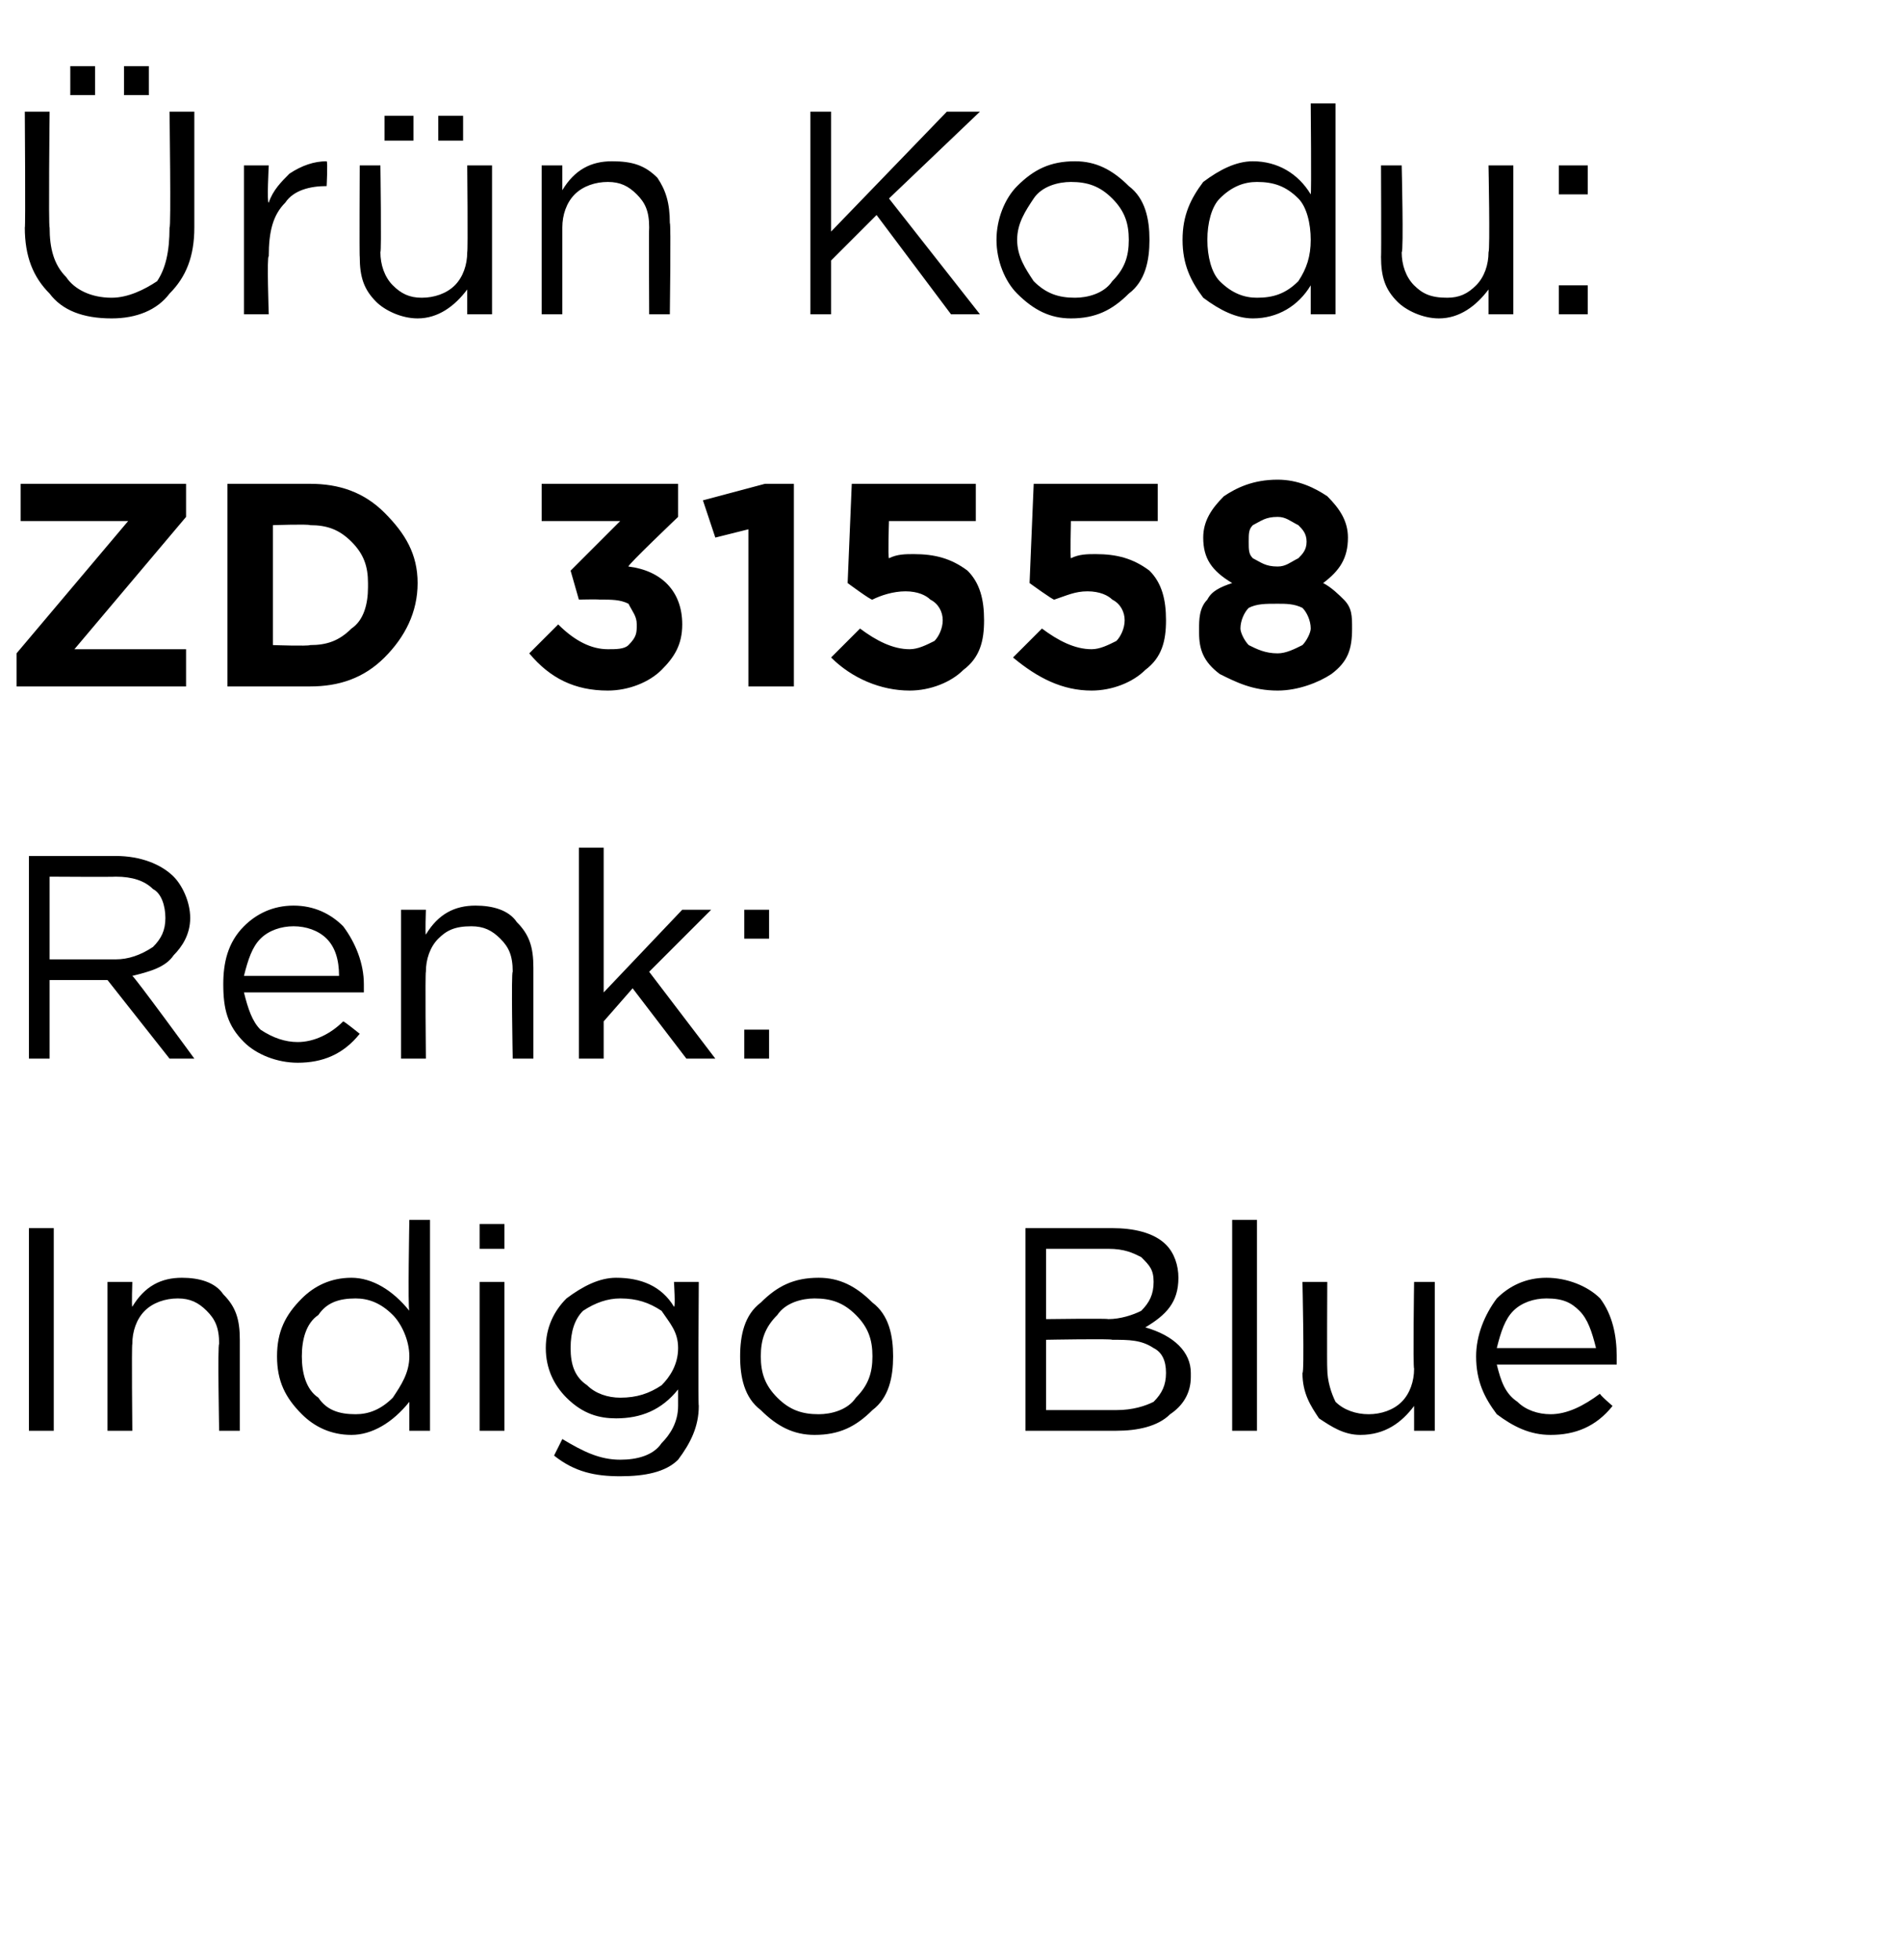
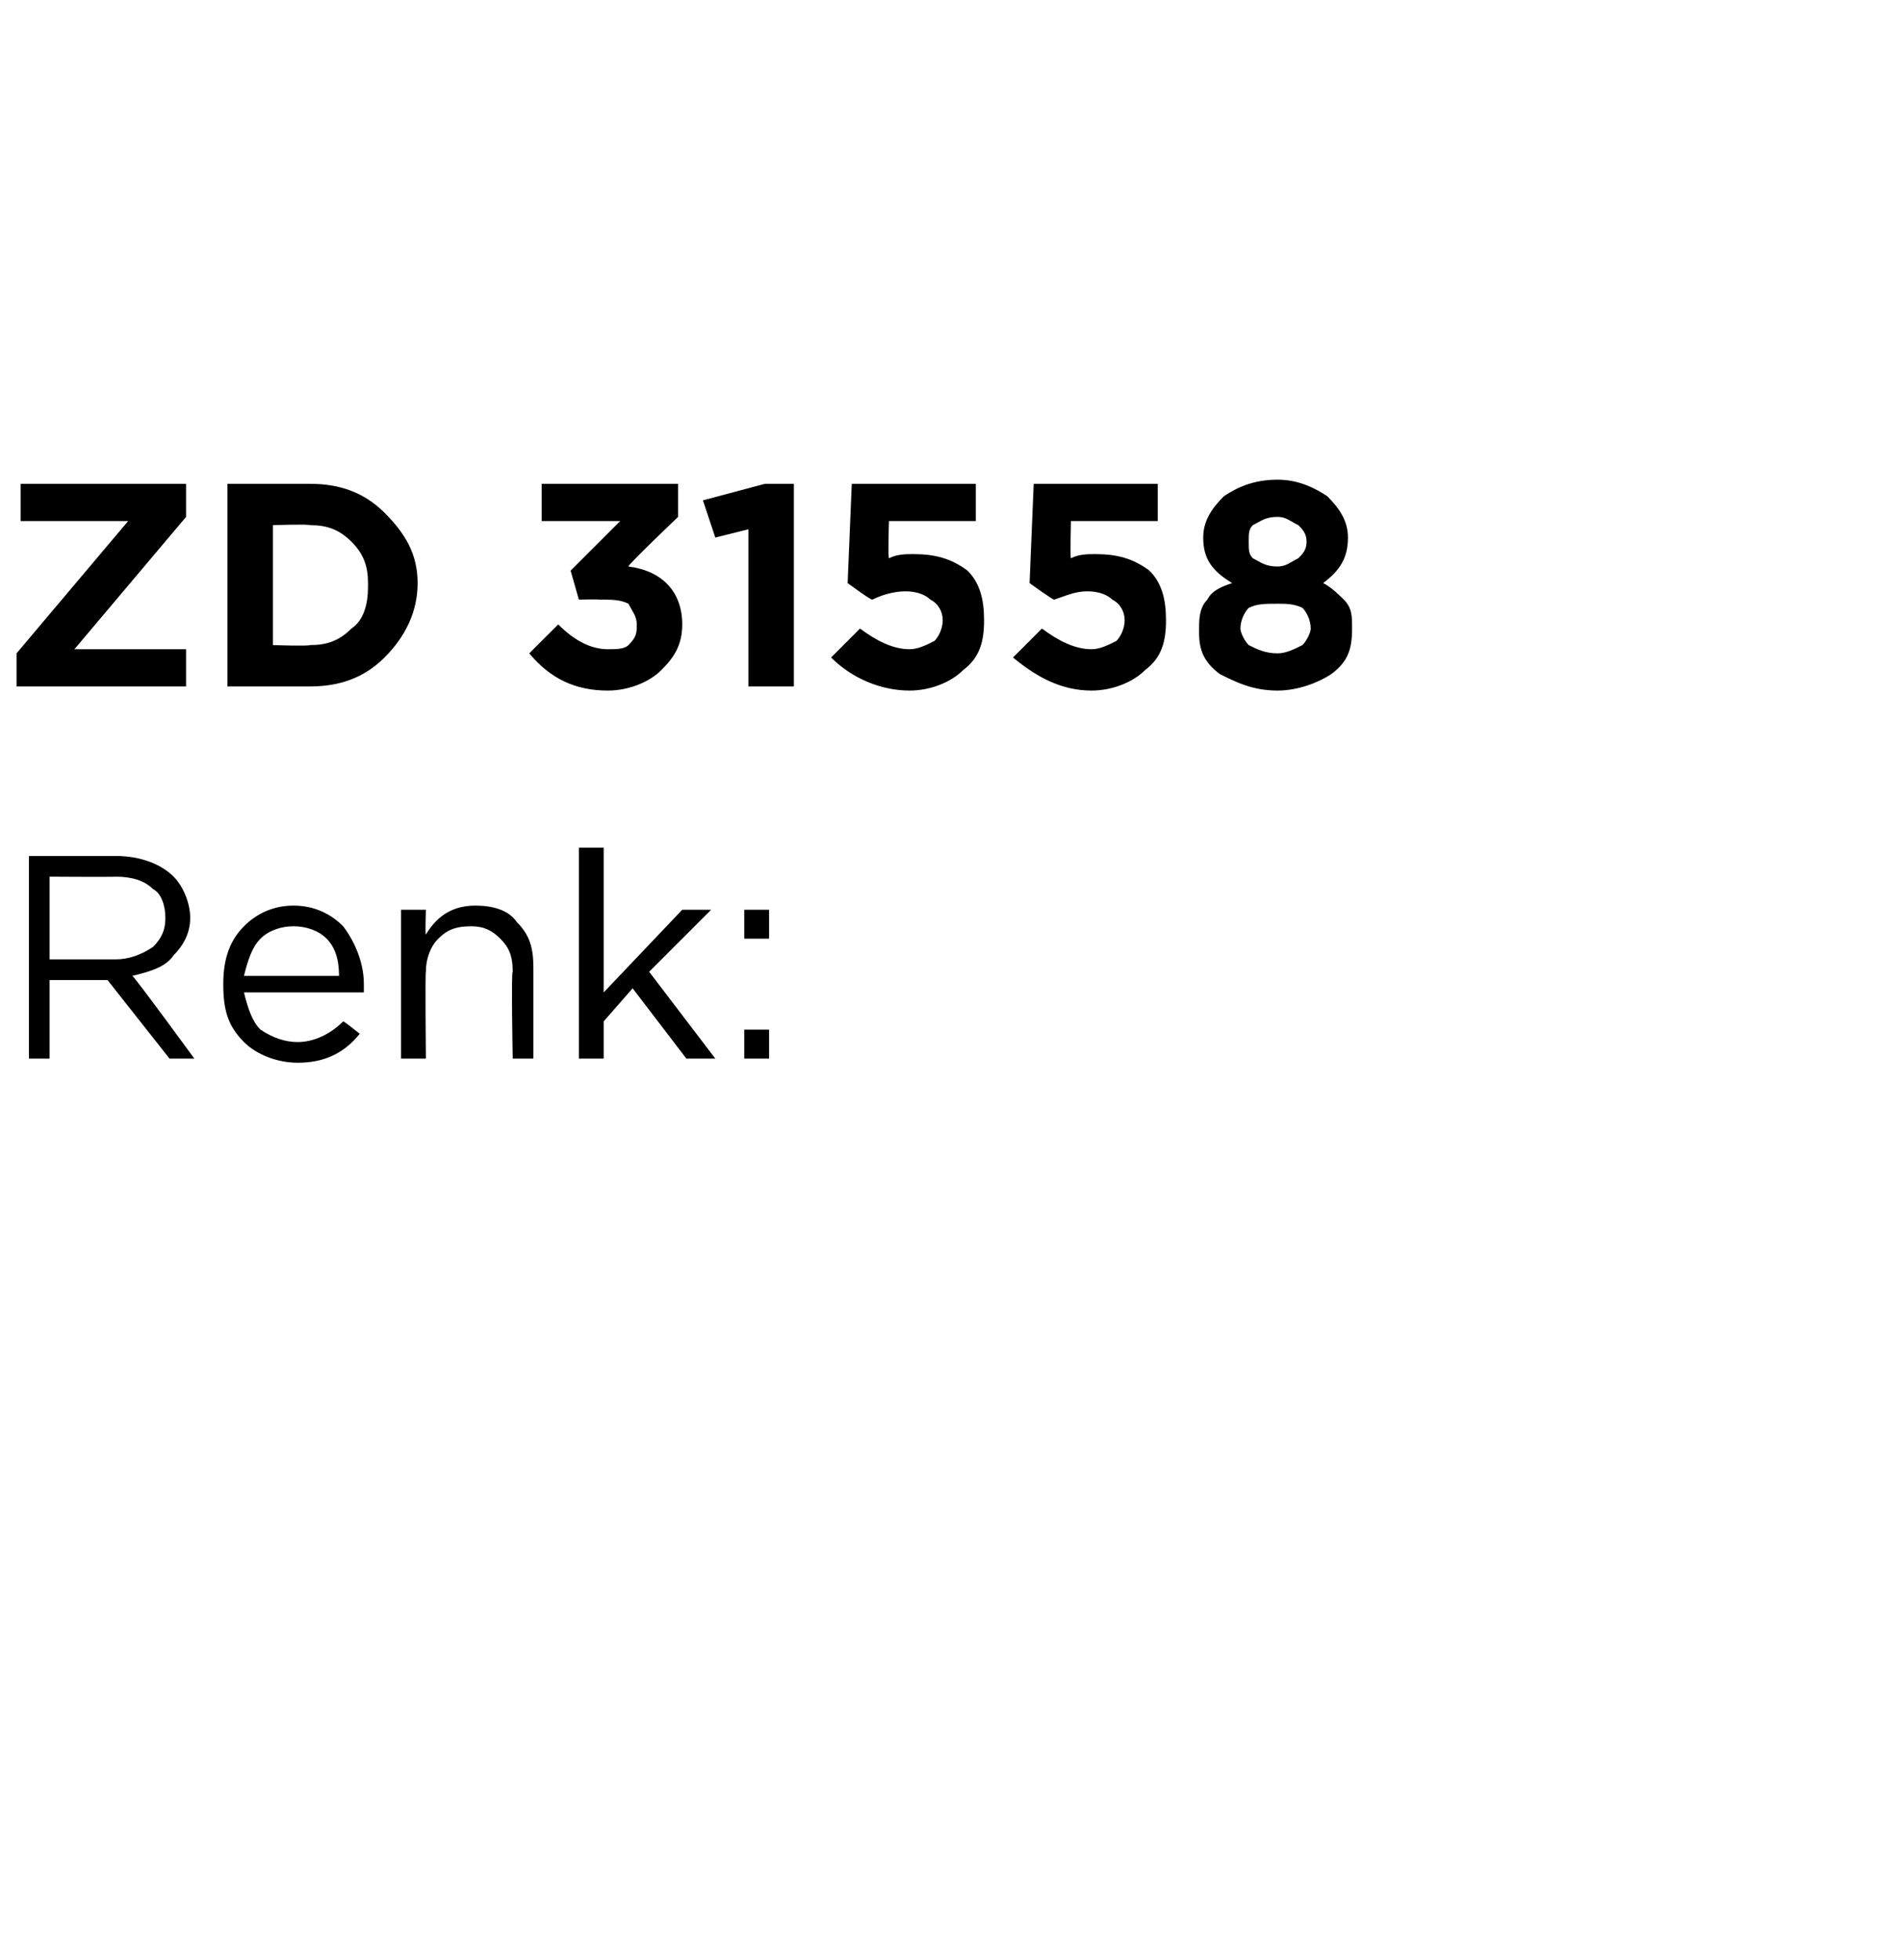
<svg xmlns="http://www.w3.org/2000/svg" version="1.1" width="46px" height="47.4px" viewBox="0 -2 46 47.4" style="top:-2px">
  <desc>r n Kodu: ZD 31558 Renk: Indigo Blue</desc>
  <defs />
  <g id="Polygon407848">
-     <path d="M 0.7 32.6 L 0.7 27.7 L 1.3 27.7 L 1.3 32.6 L 0.7 32.6 Z M 2.6 32.6 L 2.6 29 L 3.2 29 C 3.2 29 3.18 29.61 3.2 29.6 C 3.5 29.1 3.9 28.9 4.4 28.9 C 4.8 28.9 5.2 29 5.4 29.3 C 5.7 29.6 5.8 29.9 5.8 30.4 C 5.8 30.35 5.8 32.6 5.8 32.6 L 5.3 32.6 C 5.3 32.6 5.26 30.49 5.3 30.5 C 5.3 30.1 5.2 29.9 5 29.7 C 4.8 29.5 4.6 29.4 4.3 29.4 C 4 29.4 3.7 29.5 3.5 29.7 C 3.3 29.9 3.2 30.2 3.2 30.5 C 3.18 30.53 3.2 32.6 3.2 32.6 L 2.6 32.6 Z M 9.9 31.9 C 9.5 32.4 9 32.7 8.5 32.7 C 8 32.7 7.6 32.5 7.3 32.2 C 6.9 31.8 6.7 31.4 6.7 30.8 C 6.7 30.8 6.7 30.8 6.7 30.8 C 6.7 30.2 6.9 29.8 7.3 29.4 C 7.6 29.1 8 28.9 8.5 28.9 C 9 28.9 9.5 29.2 9.9 29.7 C 9.86 29.67 9.9 27.5 9.9 27.5 L 10.4 27.5 L 10.4 32.6 L 9.9 32.6 L 9.9 31.9 C 9.9 31.9 9.86 31.87 9.9 31.9 Z M 8.6 32.2 C 8.9 32.2 9.2 32.1 9.5 31.8 C 9.7 31.5 9.9 31.2 9.9 30.8 C 9.9 30.8 9.9 30.8 9.9 30.8 C 9.9 30.4 9.7 30 9.5 29.8 C 9.2 29.5 8.9 29.4 8.6 29.4 C 8.2 29.4 7.9 29.5 7.7 29.8 C 7.4 30 7.3 30.4 7.3 30.8 C 7.3 30.8 7.3 30.8 7.3 30.8 C 7.3 31.2 7.4 31.6 7.7 31.8 C 7.9 32.1 8.2 32.2 8.6 32.2 Z M 11.6 28.2 L 11.6 27.6 L 12.2 27.6 L 12.2 28.2 L 11.6 28.2 Z M 11.6 32.6 L 11.6 29 L 12.2 29 L 12.2 32.6 L 11.6 32.6 Z M 16.4 33.3 C 16.1 33.6 15.6 33.7 15 33.7 C 14.4 33.7 13.9 33.6 13.4 33.2 C 13.4 33.2 13.6 32.8 13.6 32.8 C 14.1 33.1 14.5 33.3 15 33.3 C 15.4 33.3 15.8 33.2 16 32.9 C 16.2 32.7 16.4 32.4 16.4 32 C 16.4 32 16.4 31.6 16.4 31.6 C 16 32.1 15.5 32.3 14.9 32.3 C 14.5 32.3 14.1 32.2 13.7 31.8 C 13.4 31.5 13.2 31.1 13.2 30.6 C 13.2 30.6 13.2 30.6 13.2 30.6 C 13.2 30.1 13.4 29.7 13.7 29.4 C 14.1 29.1 14.5 28.9 14.9 28.9 C 15.5 28.9 16 29.1 16.3 29.6 C 16.34 29.63 16.3 29 16.3 29 L 16.9 29 C 16.9 29 16.88 31.97 16.9 32 C 16.9 32.5 16.7 32.9 16.4 33.3 C 16.4 33.3 16.4 33.3 16.4 33.3 Z M 15 31.8 C 15.4 31.8 15.7 31.7 16 31.5 C 16.2 31.3 16.4 31 16.4 30.6 C 16.4 30.6 16.4 30.6 16.4 30.6 C 16.4 30.2 16.2 30 16 29.7 C 15.7 29.5 15.4 29.4 15 29.4 C 14.7 29.4 14.4 29.5 14.1 29.7 C 13.9 29.9 13.8 30.2 13.8 30.6 C 13.8 30.6 13.8 30.6 13.8 30.6 C 13.8 31 13.9 31.3 14.2 31.5 C 14.4 31.7 14.7 31.8 15 31.8 Z M 19.7 32.7 C 19.2 32.7 18.8 32.5 18.4 32.1 C 18 31.8 17.9 31.3 17.9 30.8 C 17.9 30.8 17.9 30.8 17.9 30.8 C 17.9 30.3 18 29.8 18.4 29.5 C 18.8 29.1 19.2 28.9 19.8 28.9 C 20.3 28.9 20.7 29.1 21.1 29.5 C 21.5 29.8 21.6 30.3 21.6 30.8 C 21.6 30.8 21.6 30.8 21.6 30.8 C 21.6 31.3 21.5 31.8 21.1 32.1 C 20.7 32.5 20.3 32.7 19.7 32.7 Z M 19.8 32.2 C 20.1 32.2 20.5 32.1 20.7 31.8 C 21 31.5 21.1 31.2 21.1 30.8 C 21.1 30.8 21.1 30.8 21.1 30.8 C 21.1 30.4 21 30.1 20.7 29.8 C 20.4 29.5 20.1 29.4 19.7 29.4 C 19.4 29.4 19 29.5 18.8 29.8 C 18.5 30.1 18.4 30.4 18.4 30.8 C 18.4 30.8 18.4 30.8 18.4 30.8 C 18.4 31.2 18.5 31.5 18.8 31.8 C 19.1 32.1 19.4 32.2 19.8 32.2 Z M 24.8 32.6 L 24.8 27.7 C 24.8 27.7 26.89 27.7 26.9 27.7 C 27.4 27.7 27.9 27.8 28.2 28.1 C 28.4 28.3 28.5 28.6 28.5 28.9 C 28.5 28.9 28.5 28.9 28.5 28.9 C 28.5 29.5 28.2 29.8 27.7 30.1 C 28.4 30.3 28.8 30.7 28.8 31.2 C 28.8 31.2 28.8 31.3 28.8 31.3 C 28.8 31.7 28.6 32 28.3 32.2 C 28 32.5 27.5 32.6 27 32.6 C 26.98 32.6 24.8 32.6 24.8 32.6 Z M 27.9 29 C 27.9 29 27.9 29 27.9 29 C 27.9 28.7 27.8 28.6 27.6 28.4 C 27.4 28.3 27.2 28.2 26.8 28.2 C 26.84 28.2 25.3 28.2 25.3 28.2 L 25.3 29.9 C 25.3 29.9 26.8 29.88 26.8 29.9 C 27.1 29.9 27.4 29.8 27.6 29.7 C 27.8 29.5 27.9 29.3 27.9 29 Z M 28.2 31.2 C 28.2 31.2 28.2 31.2 28.2 31.2 C 28.2 30.9 28.1 30.7 27.9 30.6 C 27.6 30.4 27.3 30.4 26.9 30.4 C 26.89 30.37 25.3 30.4 25.3 30.4 L 25.3 32.1 C 25.3 32.1 26.99 32.1 27 32.1 C 27.4 32.1 27.7 32 27.9 31.9 C 28.1 31.7 28.2 31.5 28.2 31.2 Z M 29.8 32.6 L 29.8 27.5 L 30.4 27.5 L 30.4 32.6 L 29.8 32.6 Z M 34.2 32 C 33.9 32.4 33.5 32.7 32.9 32.7 C 32.5 32.7 32.2 32.5 31.9 32.3 C 31.7 32 31.5 31.7 31.5 31.2 C 31.55 31.23 31.5 29 31.5 29 L 32.1 29 C 32.1 29 32.09 31.09 32.1 31.1 C 32.1 31.4 32.2 31.7 32.3 31.9 C 32.5 32.1 32.8 32.2 33.1 32.2 C 33.4 32.2 33.7 32.1 33.9 31.9 C 34.1 31.7 34.2 31.4 34.2 31.1 C 34.17 31.05 34.2 29 34.2 29 L 34.7 29 L 34.7 32.6 L 34.2 32.6 L 34.2 32 C 34.2 32 34.17 31.97 34.2 32 Z M 39 32 C 38.6 32.5 38.1 32.7 37.5 32.7 C 37 32.7 36.6 32.5 36.2 32.2 C 35.9 31.8 35.7 31.4 35.7 30.8 C 35.7 30.8 35.7 30.8 35.7 30.8 C 35.7 30.3 35.9 29.8 36.2 29.4 C 36.5 29.1 36.9 28.9 37.4 28.9 C 37.9 28.9 38.4 29.1 38.7 29.4 C 39 29.8 39.1 30.3 39.1 30.8 C 39.1 30.9 39.1 30.9 39.1 31 C 39.1 31 36.2 31 36.2 31 C 36.3 31.4 36.4 31.7 36.7 31.9 C 36.9 32.1 37.2 32.2 37.5 32.2 C 37.9 32.2 38.3 32 38.7 31.7 C 38.65 31.7 39 32 39 32 C 39 32 38.99 32 39 32 Z M 36.2 30.6 C 36.2 30.6 38.6 30.6 38.6 30.6 C 38.5 30.2 38.4 29.9 38.2 29.7 C 38 29.5 37.8 29.4 37.4 29.4 C 37.1 29.4 36.8 29.5 36.6 29.7 C 36.4 29.9 36.3 30.2 36.2 30.6 Z " stroke="none" fill="#000" />
-   </g>
+     </g>
  <g id="Polygon407847">
    <path d="M 0.7 23.6 L 0.7 18.7 C 0.7 18.7 2.8 18.7 2.8 18.7 C 3.4 18.7 3.9 18.9 4.2 19.2 C 4.4 19.4 4.6 19.8 4.6 20.2 C 4.6 20.2 4.6 20.2 4.6 20.2 C 4.6 20.6 4.4 20.9 4.2 21.1 C 4 21.4 3.6 21.5 3.2 21.6 C 3.24 21.6 4.7 23.6 4.7 23.6 L 4.1 23.6 L 2.6 21.7 L 1.2 21.7 L 1.2 23.6 L 0.7 23.6 Z M 1.2 21.2 C 1.2 21.2 2.75 21.2 2.8 21.2 C 3.1 21.2 3.4 21.1 3.7 20.9 C 3.9 20.7 4 20.5 4 20.2 C 4 20.2 4 20.2 4 20.2 C 4 19.9 3.9 19.6 3.7 19.5 C 3.5 19.3 3.2 19.2 2.8 19.2 C 2.76 19.21 1.2 19.2 1.2 19.2 L 1.2 21.2 Z M 8.7 23 C 8.3 23.5 7.8 23.7 7.2 23.7 C 6.7 23.7 6.2 23.5 5.9 23.2 C 5.5 22.8 5.4 22.4 5.4 21.8 C 5.4 21.8 5.4 21.8 5.4 21.8 C 5.4 21.3 5.5 20.8 5.9 20.4 C 6.2 20.1 6.6 19.9 7.1 19.9 C 7.6 19.9 8 20.1 8.3 20.4 C 8.6 20.8 8.8 21.3 8.8 21.8 C 8.8 21.9 8.8 21.9 8.8 22 C 8.8 22 5.9 22 5.9 22 C 6 22.4 6.1 22.7 6.3 22.9 C 6.6 23.1 6.9 23.2 7.2 23.2 C 7.6 23.2 8 23 8.3 22.7 C 8.33 22.7 8.7 23 8.7 23 C 8.7 23 8.67 23 8.7 23 Z M 5.9 21.6 C 5.9 21.6 8.2 21.6 8.2 21.6 C 8.2 21.2 8.1 20.9 7.9 20.7 C 7.7 20.5 7.4 20.4 7.1 20.4 C 6.8 20.4 6.5 20.5 6.3 20.7 C 6.1 20.9 6 21.2 5.9 21.6 Z M 9.7 23.6 L 9.7 20 L 10.3 20 C 10.3 20 10.28 20.61 10.3 20.6 C 10.6 20.1 11 19.9 11.5 19.9 C 11.9 19.9 12.3 20 12.5 20.3 C 12.8 20.6 12.9 20.9 12.9 21.4 C 12.9 21.35 12.9 23.6 12.9 23.6 L 12.4 23.6 C 12.4 23.6 12.36 21.49 12.4 21.5 C 12.4 21.1 12.3 20.9 12.1 20.7 C 11.9 20.5 11.7 20.4 11.4 20.4 C 11 20.4 10.8 20.5 10.6 20.7 C 10.4 20.9 10.3 21.2 10.3 21.5 C 10.28 21.53 10.3 23.6 10.3 23.6 L 9.7 23.6 Z M 14 23.6 L 14 18.5 L 14.6 18.5 L 14.6 22 L 16.5 20 L 17.2 20 L 15.7 21.5 L 17.3 23.6 L 16.6 23.6 L 15.3 21.9 L 14.6 22.7 L 14.6 23.6 L 14 23.6 Z M 18 20.7 L 18 20 L 18.6 20 L 18.6 20.7 L 18 20.7 Z M 18 23.6 L 18 22.9 L 18.6 22.9 L 18.6 23.6 L 18 23.6 Z " stroke="none" fill="#000" />
  </g>
  <g id="Polygon407846">
    <path d="M 0.4 14.6 L 0.4 13.8 L 3.1 10.6 L 0.5 10.6 L 0.5 9.7 L 4.5 9.7 L 4.5 10.5 L 1.8 13.7 L 4.5 13.7 L 4.5 14.6 L 0.4 14.6 Z M 5.5 14.6 L 5.5 9.7 C 5.5 9.7 7.45 9.7 7.5 9.7 C 8.2 9.7 8.8 9.9 9.3 10.4 C 9.8 10.9 10.1 11.4 10.1 12.1 C 10.1 12.1 10.1 12.1 10.1 12.1 C 10.1 12.8 9.8 13.4 9.3 13.9 C 8.8 14.4 8.2 14.6 7.5 14.6 C 7.45 14.6 5.5 14.6 5.5 14.6 Z M 7.5 10.7 C 7.45 10.67 6.6 10.7 6.6 10.7 L 6.6 13.6 C 6.6 13.6 7.45 13.63 7.5 13.6 C 7.9 13.6 8.2 13.5 8.5 13.2 C 8.8 13 8.9 12.6 8.9 12.2 C 8.9 12.2 8.9 12.1 8.9 12.1 C 8.9 11.7 8.8 11.4 8.5 11.1 C 8.2 10.8 7.9 10.7 7.5 10.7 Z M 14.7 14.7 C 13.9 14.7 13.3 14.4 12.8 13.8 C 12.8 13.8 13.5 13.1 13.5 13.1 C 13.9 13.5 14.3 13.7 14.7 13.7 C 14.9 13.7 15.1 13.7 15.2 13.6 C 15.4 13.4 15.4 13.3 15.4 13.1 C 15.4 13.1 15.4 13.1 15.4 13.1 C 15.4 12.9 15.3 12.8 15.2 12.6 C 15 12.5 14.8 12.5 14.5 12.5 C 14.45 12.49 14 12.5 14 12.5 L 13.8 11.8 L 15 10.6 L 13.1 10.6 L 13.1 9.7 L 16.4 9.7 L 16.4 10.5 C 16.4 10.5 15.15 11.69 15.2 11.7 C 16 11.8 16.5 12.3 16.5 13.1 C 16.5 13.1 16.5 13.1 16.5 13.1 C 16.5 13.6 16.3 13.9 16 14.2 C 15.7 14.5 15.2 14.7 14.7 14.7 Z M 18.1 14.6 L 18.1 10.8 L 17.3 11 L 17 10.1 L 18.5 9.7 L 19.2 9.7 L 19.2 14.6 L 18.1 14.6 Z M 22 14.7 C 21.3 14.7 20.6 14.4 20.1 13.9 C 20.1 13.9 20.8 13.2 20.8 13.2 C 21.2 13.5 21.6 13.7 22 13.7 C 22.2 13.7 22.4 13.6 22.6 13.5 C 22.7 13.4 22.8 13.2 22.8 13 C 22.8 13 22.8 13 22.8 13 C 22.8 12.8 22.7 12.6 22.5 12.5 C 22.4 12.4 22.2 12.3 21.9 12.3 C 21.6 12.3 21.3 12.4 21.1 12.5 C 21.08 12.53 20.5 12.1 20.5 12.1 L 20.6 9.7 L 23.6 9.7 L 23.6 10.6 L 21.5 10.6 C 21.5 10.6 21.47 11.49 21.5 11.5 C 21.7 11.4 21.9 11.4 22.1 11.4 C 22.6 11.4 23 11.5 23.4 11.8 C 23.7 12.1 23.8 12.5 23.8 13 C 23.8 13 23.8 13 23.8 13 C 23.8 13.5 23.7 13.9 23.3 14.2 C 23 14.5 22.5 14.7 22 14.7 Z M 26.4 14.7 C 25.7 14.7 25.1 14.4 24.5 13.9 C 24.5 13.9 25.2 13.2 25.2 13.2 C 25.6 13.5 26 13.7 26.4 13.7 C 26.6 13.7 26.8 13.6 27 13.5 C 27.1 13.4 27.2 13.2 27.2 13 C 27.2 13 27.2 13 27.2 13 C 27.2 12.8 27.1 12.6 26.9 12.5 C 26.8 12.4 26.6 12.3 26.3 12.3 C 26 12.3 25.8 12.4 25.5 12.5 C 25.49 12.53 24.9 12.1 24.9 12.1 L 25 9.7 L 28 9.7 L 28 10.6 L 25.9 10.6 C 25.9 10.6 25.88 11.49 25.9 11.5 C 26.1 11.4 26.3 11.4 26.5 11.4 C 27 11.4 27.4 11.5 27.8 11.8 C 28.1 12.1 28.2 12.5 28.2 13 C 28.2 13 28.2 13 28.2 13 C 28.2 13.5 28.1 13.9 27.7 14.2 C 27.4 14.5 26.9 14.7 26.4 14.7 Z M 30.9 14.7 C 30.3 14.7 29.9 14.5 29.5 14.3 C 29.1 14 29 13.7 29 13.3 C 29 13.3 29 13.2 29 13.2 C 29 13 29 12.7 29.2 12.5 C 29.3 12.3 29.5 12.2 29.8 12.1 C 29.3 11.8 29.1 11.5 29.1 11 C 29.1 11 29.1 11 29.1 11 C 29.1 10.6 29.3 10.3 29.6 10 C 29.9 9.8 30.3 9.6 30.9 9.6 C 31.4 9.6 31.8 9.8 32.1 10 C 32.4 10.3 32.6 10.6 32.6 11 C 32.6 11 32.6 11 32.6 11 C 32.6 11.5 32.4 11.8 32 12.1 C 32.2 12.2 32.4 12.4 32.5 12.5 C 32.7 12.7 32.7 12.9 32.7 13.2 C 32.7 13.2 32.7 13.2 32.7 13.2 C 32.7 13.7 32.6 14 32.2 14.3 C 31.9 14.5 31.4 14.7 30.9 14.7 Z M 30.2 11.1 C 30.2 11.3 30.2 11.4 30.3 11.5 C 30.5 11.6 30.6 11.7 30.9 11.7 C 31.1 11.7 31.2 11.6 31.4 11.5 C 31.5 11.4 31.6 11.3 31.6 11.1 C 31.6 11.1 31.6 11.1 31.6 11.1 C 31.6 10.9 31.5 10.8 31.4 10.7 C 31.2 10.6 31.1 10.5 30.9 10.5 C 30.6 10.5 30.5 10.6 30.3 10.7 C 30.2 10.8 30.2 10.9 30.2 11.1 C 30.16 11.09 30.2 11.1 30.2 11.1 C 30.2 11.1 30.16 11.1 30.2 11.1 Z M 30.9 13.8 C 31.1 13.8 31.3 13.7 31.5 13.6 C 31.6 13.5 31.7 13.3 31.7 13.2 C 31.7 13.2 31.7 13.2 31.7 13.2 C 31.7 13 31.6 12.8 31.5 12.7 C 31.3 12.6 31.1 12.6 30.9 12.6 C 30.6 12.6 30.4 12.6 30.2 12.7 C 30.1 12.8 30 13 30 13.2 C 30 13.2 30 13.2 30 13.2 C 30 13.3 30.1 13.5 30.2 13.6 C 30.4 13.7 30.6 13.8 30.9 13.8 Z " stroke="none" fill="#000" />
  </g>
  <g id="Polygon407845">
-     <path d="M 3 0.3 L 3 -0.4 L 3.6 -0.4 L 3.6 0.3 L 3 0.3 Z M 1.7 0.3 L 1.7 -0.4 L 2.3 -0.4 L 2.3 0.3 L 1.7 0.3 Z M 2.7 5.7 C 2 5.7 1.5 5.5 1.2 5.1 C 0.8 4.7 0.6 4.2 0.6 3.5 C 0.62 3.55 0.6 0.7 0.6 0.7 L 1.2 0.7 C 1.2 0.7 1.17 3.51 1.2 3.5 C 1.2 4 1.3 4.4 1.6 4.7 C 1.8 5 2.2 5.2 2.7 5.2 C 3.1 5.2 3.5 5 3.8 4.8 C 4 4.5 4.1 4.1 4.1 3.5 C 4.14 3.55 4.1 0.7 4.1 0.7 L 4.7 0.7 C 4.7 0.7 4.7 3.51 4.7 3.5 C 4.7 4.2 4.5 4.7 4.1 5.1 C 3.8 5.5 3.3 5.7 2.7 5.7 Z M 5.9 5.6 L 5.9 2 L 6.5 2 C 6.5 2 6.45 2.93 6.5 2.9 C 6.6 2.6 6.8 2.4 7 2.2 C 7.3 2 7.6 1.9 7.9 1.9 C 7.93 1.92 7.9 2.5 7.9 2.5 C 7.9 2.5 7.89 2.5 7.9 2.5 C 7.5 2.5 7.1 2.6 6.9 2.9 C 6.6 3.2 6.5 3.6 6.5 4.2 C 6.45 4.16 6.5 5.6 6.5 5.6 L 5.9 5.6 Z M 10.6 1.4 L 10.6 0.8 L 11.2 0.8 L 11.2 1.4 L 10.6 1.4 Z M 9.3 1.4 L 9.3 0.8 L 10 0.8 L 10 1.4 L 9.3 1.4 Z M 11.3 5 C 11 5.4 10.6 5.7 10.1 5.7 C 9.7 5.7 9.3 5.5 9.1 5.3 C 8.8 5 8.7 4.7 8.7 4.2 C 8.69 4.23 8.7 2 8.7 2 L 9.2 2 C 9.2 2 9.23 4.09 9.2 4.1 C 9.2 4.4 9.3 4.7 9.5 4.9 C 9.7 5.1 9.9 5.2 10.2 5.2 C 10.5 5.2 10.8 5.1 11 4.9 C 11.2 4.7 11.3 4.4 11.3 4.1 C 11.32 4.05 11.3 2 11.3 2 L 11.9 2 L 11.9 5.6 L 11.3 5.6 L 11.3 5 C 11.3 5 11.32 4.97 11.3 5 Z M 13.1 5.6 L 13.1 2 L 13.6 2 C 13.6 2 13.6 2.61 13.6 2.6 C 13.9 2.1 14.3 1.9 14.8 1.9 C 15.3 1.9 15.6 2 15.9 2.3 C 16.1 2.6 16.2 2.9 16.2 3.4 C 16.23 3.35 16.2 5.6 16.2 5.6 L 15.7 5.6 C 15.7 5.6 15.69 3.49 15.7 3.5 C 15.7 3.1 15.6 2.9 15.4 2.7 C 15.2 2.5 15 2.4 14.7 2.4 C 14.4 2.4 14.1 2.5 13.9 2.7 C 13.7 2.9 13.6 3.2 13.6 3.5 C 13.6 3.53 13.6 5.6 13.6 5.6 L 13.1 5.6 Z M 19.6 5.6 L 19.6 0.7 L 20.1 0.7 L 20.1 3.6 L 22.9 0.7 L 23.7 0.7 L 21.5 2.8 L 23.7 5.6 L 23 5.6 L 21.2 3.2 L 20.1 4.3 L 20.1 5.6 L 19.6 5.6 Z M 25.9 5.7 C 25.4 5.7 25 5.5 24.6 5.1 C 24.3 4.8 24.1 4.3 24.1 3.8 C 24.1 3.8 24.1 3.8 24.1 3.8 C 24.1 3.3 24.3 2.8 24.6 2.5 C 25 2.1 25.4 1.9 26 1.9 C 26.5 1.9 26.9 2.1 27.3 2.5 C 27.7 2.8 27.8 3.3 27.8 3.8 C 27.8 3.8 27.8 3.8 27.8 3.8 C 27.8 4.3 27.7 4.8 27.3 5.1 C 26.9 5.5 26.5 5.7 25.9 5.7 Z M 26 5.2 C 26.3 5.2 26.7 5.1 26.9 4.8 C 27.2 4.5 27.3 4.2 27.3 3.8 C 27.3 3.8 27.3 3.8 27.3 3.8 C 27.3 3.4 27.2 3.1 26.9 2.8 C 26.6 2.5 26.3 2.4 25.9 2.4 C 25.6 2.4 25.2 2.5 25 2.8 C 24.8 3.1 24.6 3.4 24.6 3.8 C 24.6 3.8 24.6 3.8 24.6 3.8 C 24.6 4.2 24.8 4.5 25 4.8 C 25.3 5.1 25.6 5.2 26 5.2 Z M 31.7 4.9 C 31.4 5.4 30.9 5.7 30.3 5.7 C 29.9 5.7 29.5 5.5 29.1 5.2 C 28.8 4.8 28.6 4.4 28.6 3.8 C 28.6 3.8 28.6 3.8 28.6 3.8 C 28.6 3.2 28.8 2.8 29.1 2.4 C 29.5 2.1 29.9 1.9 30.3 1.9 C 30.9 1.9 31.4 2.2 31.7 2.7 C 31.72 2.67 31.7 0.5 31.7 0.5 L 32.3 0.5 L 32.3 5.6 L 31.7 5.6 L 31.7 4.9 C 31.7 4.9 31.72 4.87 31.7 4.9 Z M 30.4 5.2 C 30.8 5.2 31.1 5.1 31.4 4.8 C 31.6 4.5 31.7 4.2 31.7 3.8 C 31.7 3.8 31.7 3.8 31.7 3.8 C 31.7 3.4 31.6 3 31.4 2.8 C 31.1 2.5 30.8 2.4 30.4 2.4 C 30.1 2.4 29.8 2.5 29.5 2.8 C 29.3 3 29.2 3.4 29.2 3.8 C 29.2 3.8 29.2 3.8 29.2 3.8 C 29.2 4.2 29.3 4.6 29.5 4.8 C 29.8 5.1 30.1 5.2 30.4 5.2 Z M 36 5 C 35.7 5.4 35.3 5.7 34.8 5.7 C 34.4 5.7 34 5.5 33.8 5.3 C 33.5 5 33.4 4.7 33.4 4.2 C 33.41 4.23 33.4 2 33.4 2 L 33.9 2 C 33.9 2 33.95 4.09 33.9 4.1 C 33.9 4.4 34 4.7 34.2 4.9 C 34.4 5.1 34.6 5.2 35 5.2 C 35.3 5.2 35.5 5.1 35.7 4.9 C 35.9 4.7 36 4.4 36 4.1 C 36.04 4.05 36 2 36 2 L 36.6 2 L 36.6 5.6 L 36 5.6 L 36 5 C 36 5 36.04 4.97 36 5 Z M 37.7 2.7 L 37.7 2 L 38.4 2 L 38.4 2.7 L 37.7 2.7 Z M 37.7 5.6 L 37.7 4.9 L 38.4 4.9 L 38.4 5.6 L 37.7 5.6 Z " stroke="none" fill="#000" />
-   </g>
+     </g>
</svg>